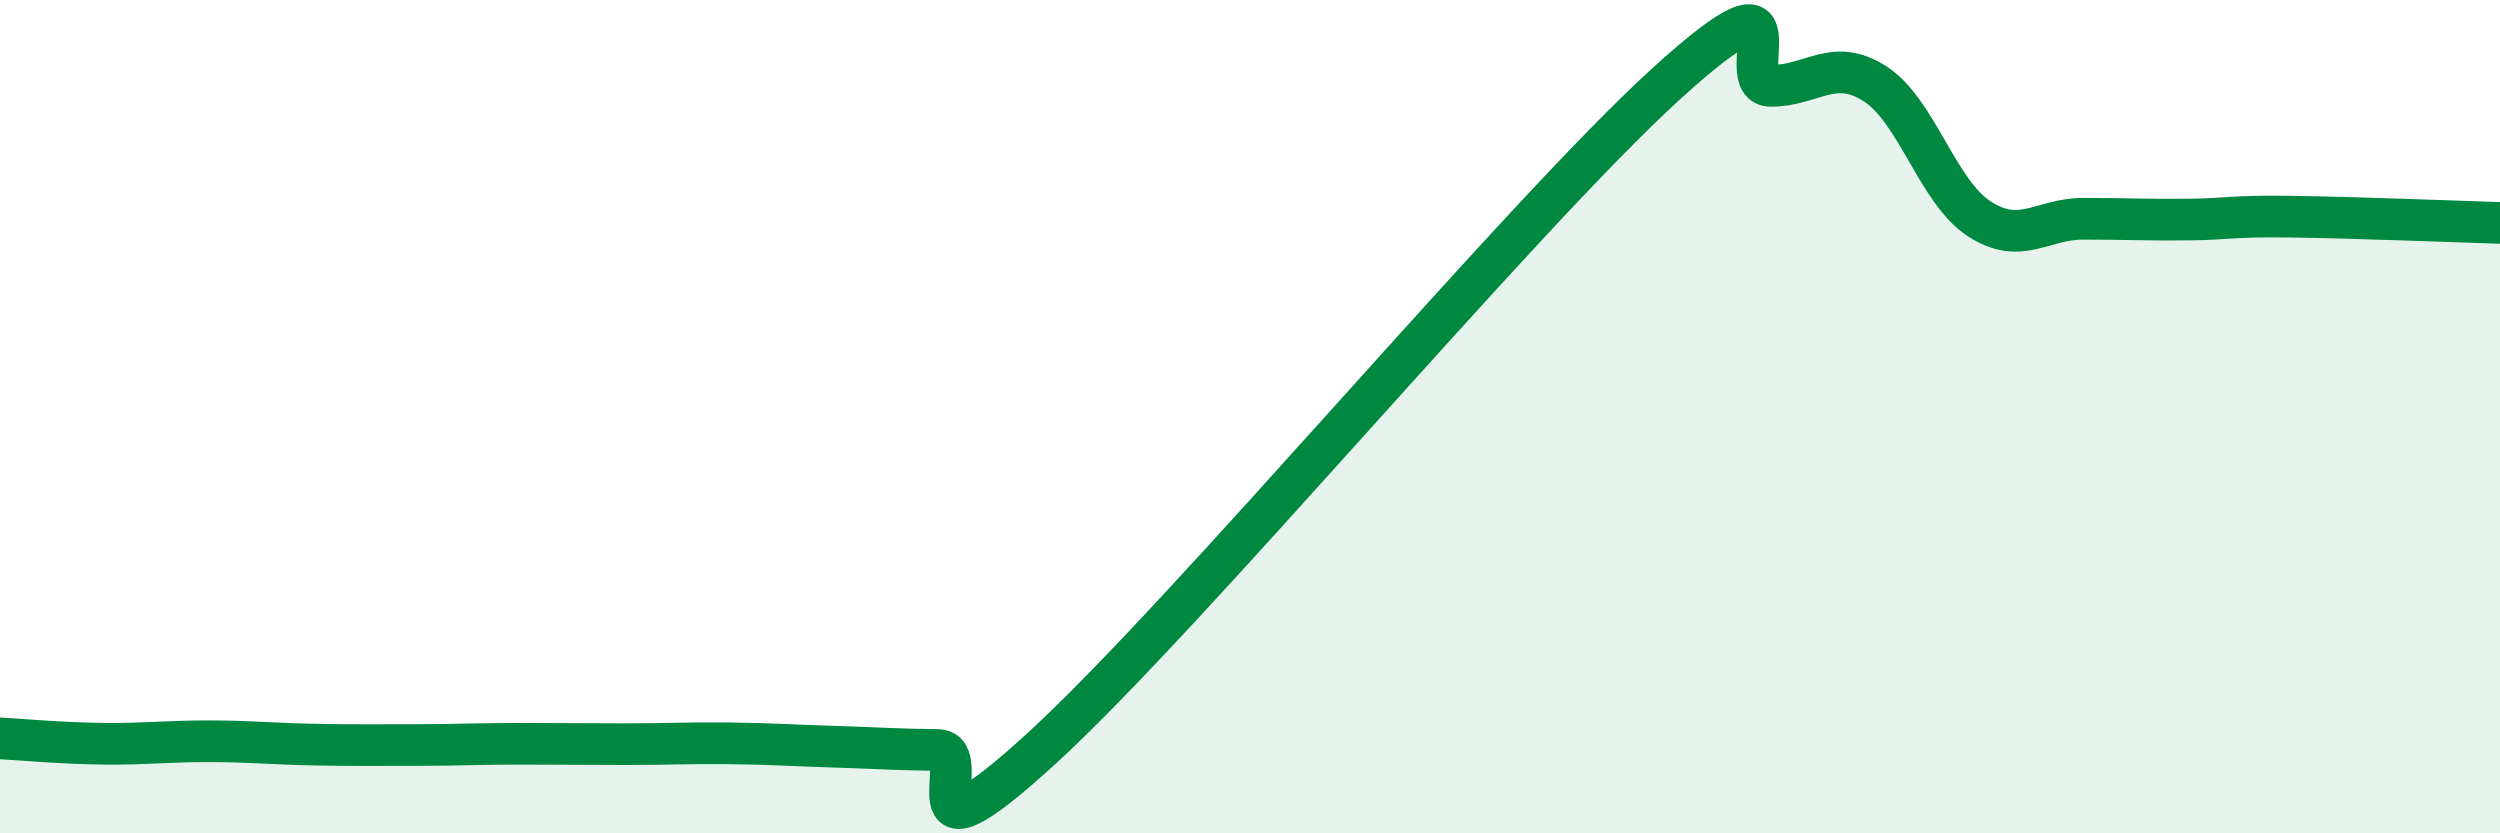
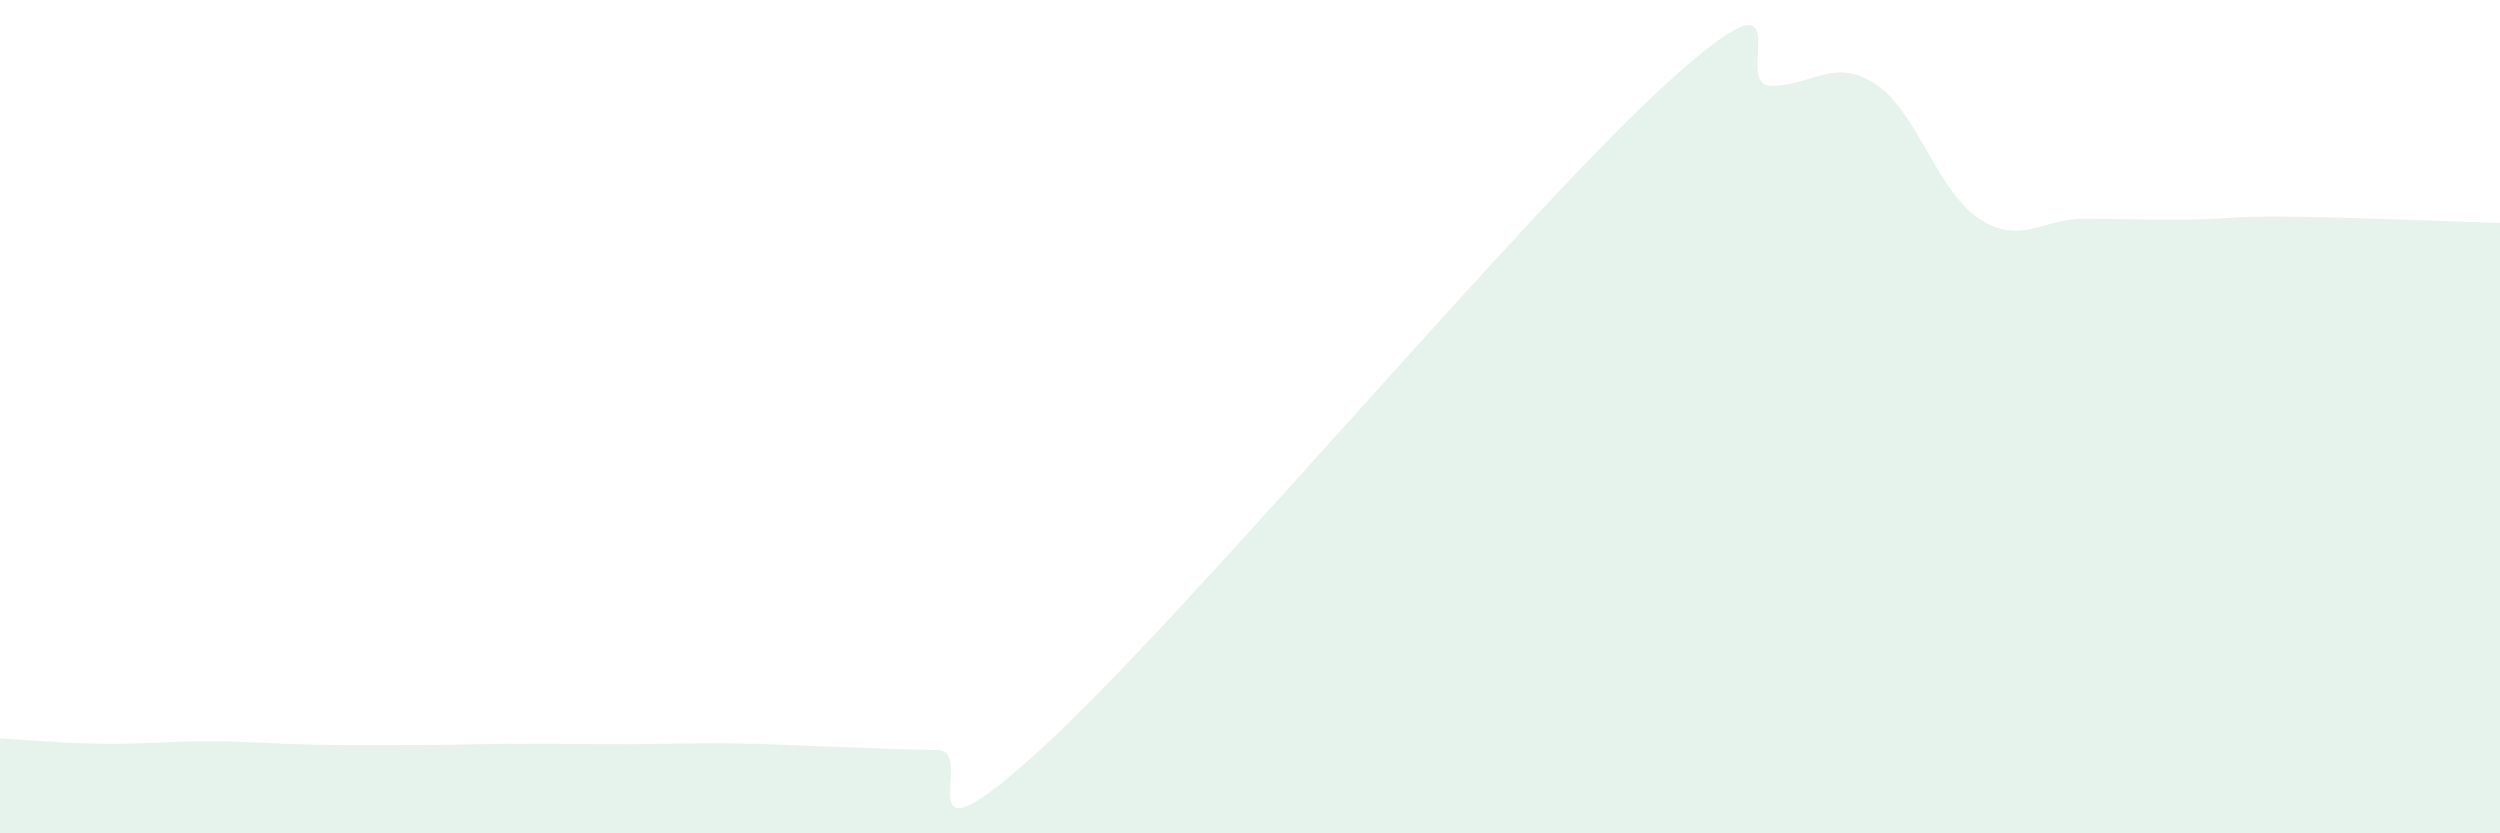
<svg xmlns="http://www.w3.org/2000/svg" width="60" height="20" viewBox="0 0 60 20">
  <path d="M 0,17.72 C 0.5,17.75 1.5,17.84 2.5,17.85 C 3.5,17.86 4,17.79 5,17.79 C 6,17.79 6.5,17.85 7.5,17.87 C 8.5,17.89 9,17.88 10,17.88 C 11,17.88 11.5,17.85 12.5,17.85 C 13.5,17.85 14,17.86 15,17.86 C 16,17.86 16.5,17.83 17.5,17.84 C 18.5,17.85 19,17.89 20,17.92 C 21,17.95 21.5,17.99 22.5,18 C 23.5,18.01 21.5,21.16 25,17.96 C 28.5,14.76 36.5,5.18 40,2 C 43.5,-1.18 41.5,2.06 42.5,2.06 C 43.5,2.06 44,1.37 45,2.01 C 46,2.65 46.5,4.6 47.5,5.25 C 48.5,5.9 49,5.25 50,5.25 C 51,5.25 51.5,5.28 52.5,5.27 C 53.5,5.26 53.5,5.18 55,5.2 C 56.5,5.22 59,5.32 60,5.35L60 20L0 20Z" fill="#008740" opacity="0.1" stroke-linecap="round" stroke-linejoin="round" />
-   <path d="M 0,17.72 C 0.5,17.75 1.5,17.84 2.5,17.85 C 3.5,17.86 4,17.79 5,17.79 C 6,17.79 6.5,17.85 7.5,17.87 C 8.5,17.89 9,17.88 10,17.88 C 11,17.88 11.5,17.85 12.5,17.85 C 13.5,17.85 14,17.86 15,17.86 C 16,17.86 16.5,17.83 17.5,17.84 C 18.5,17.85 19,17.89 20,17.92 C 21,17.95 21.5,17.99 22.5,18 C 23.5,18.01 21.5,21.16 25,17.96 C 28.5,14.76 36.5,5.18 40,2 C 43.5,-1.18 41.5,2.06 42.5,2.06 C 43.5,2.06 44,1.37 45,2.01 C 46,2.65 46.5,4.6 47.5,5.25 C 48.5,5.9 49,5.25 50,5.25 C 51,5.25 51.5,5.28 52.5,5.27 C 53.5,5.26 53.5,5.18 55,5.2 C 56.5,5.22 59,5.32 60,5.35" stroke="#008740" stroke-width="1" fill="none" stroke-linecap="round" stroke-linejoin="round" />
</svg>